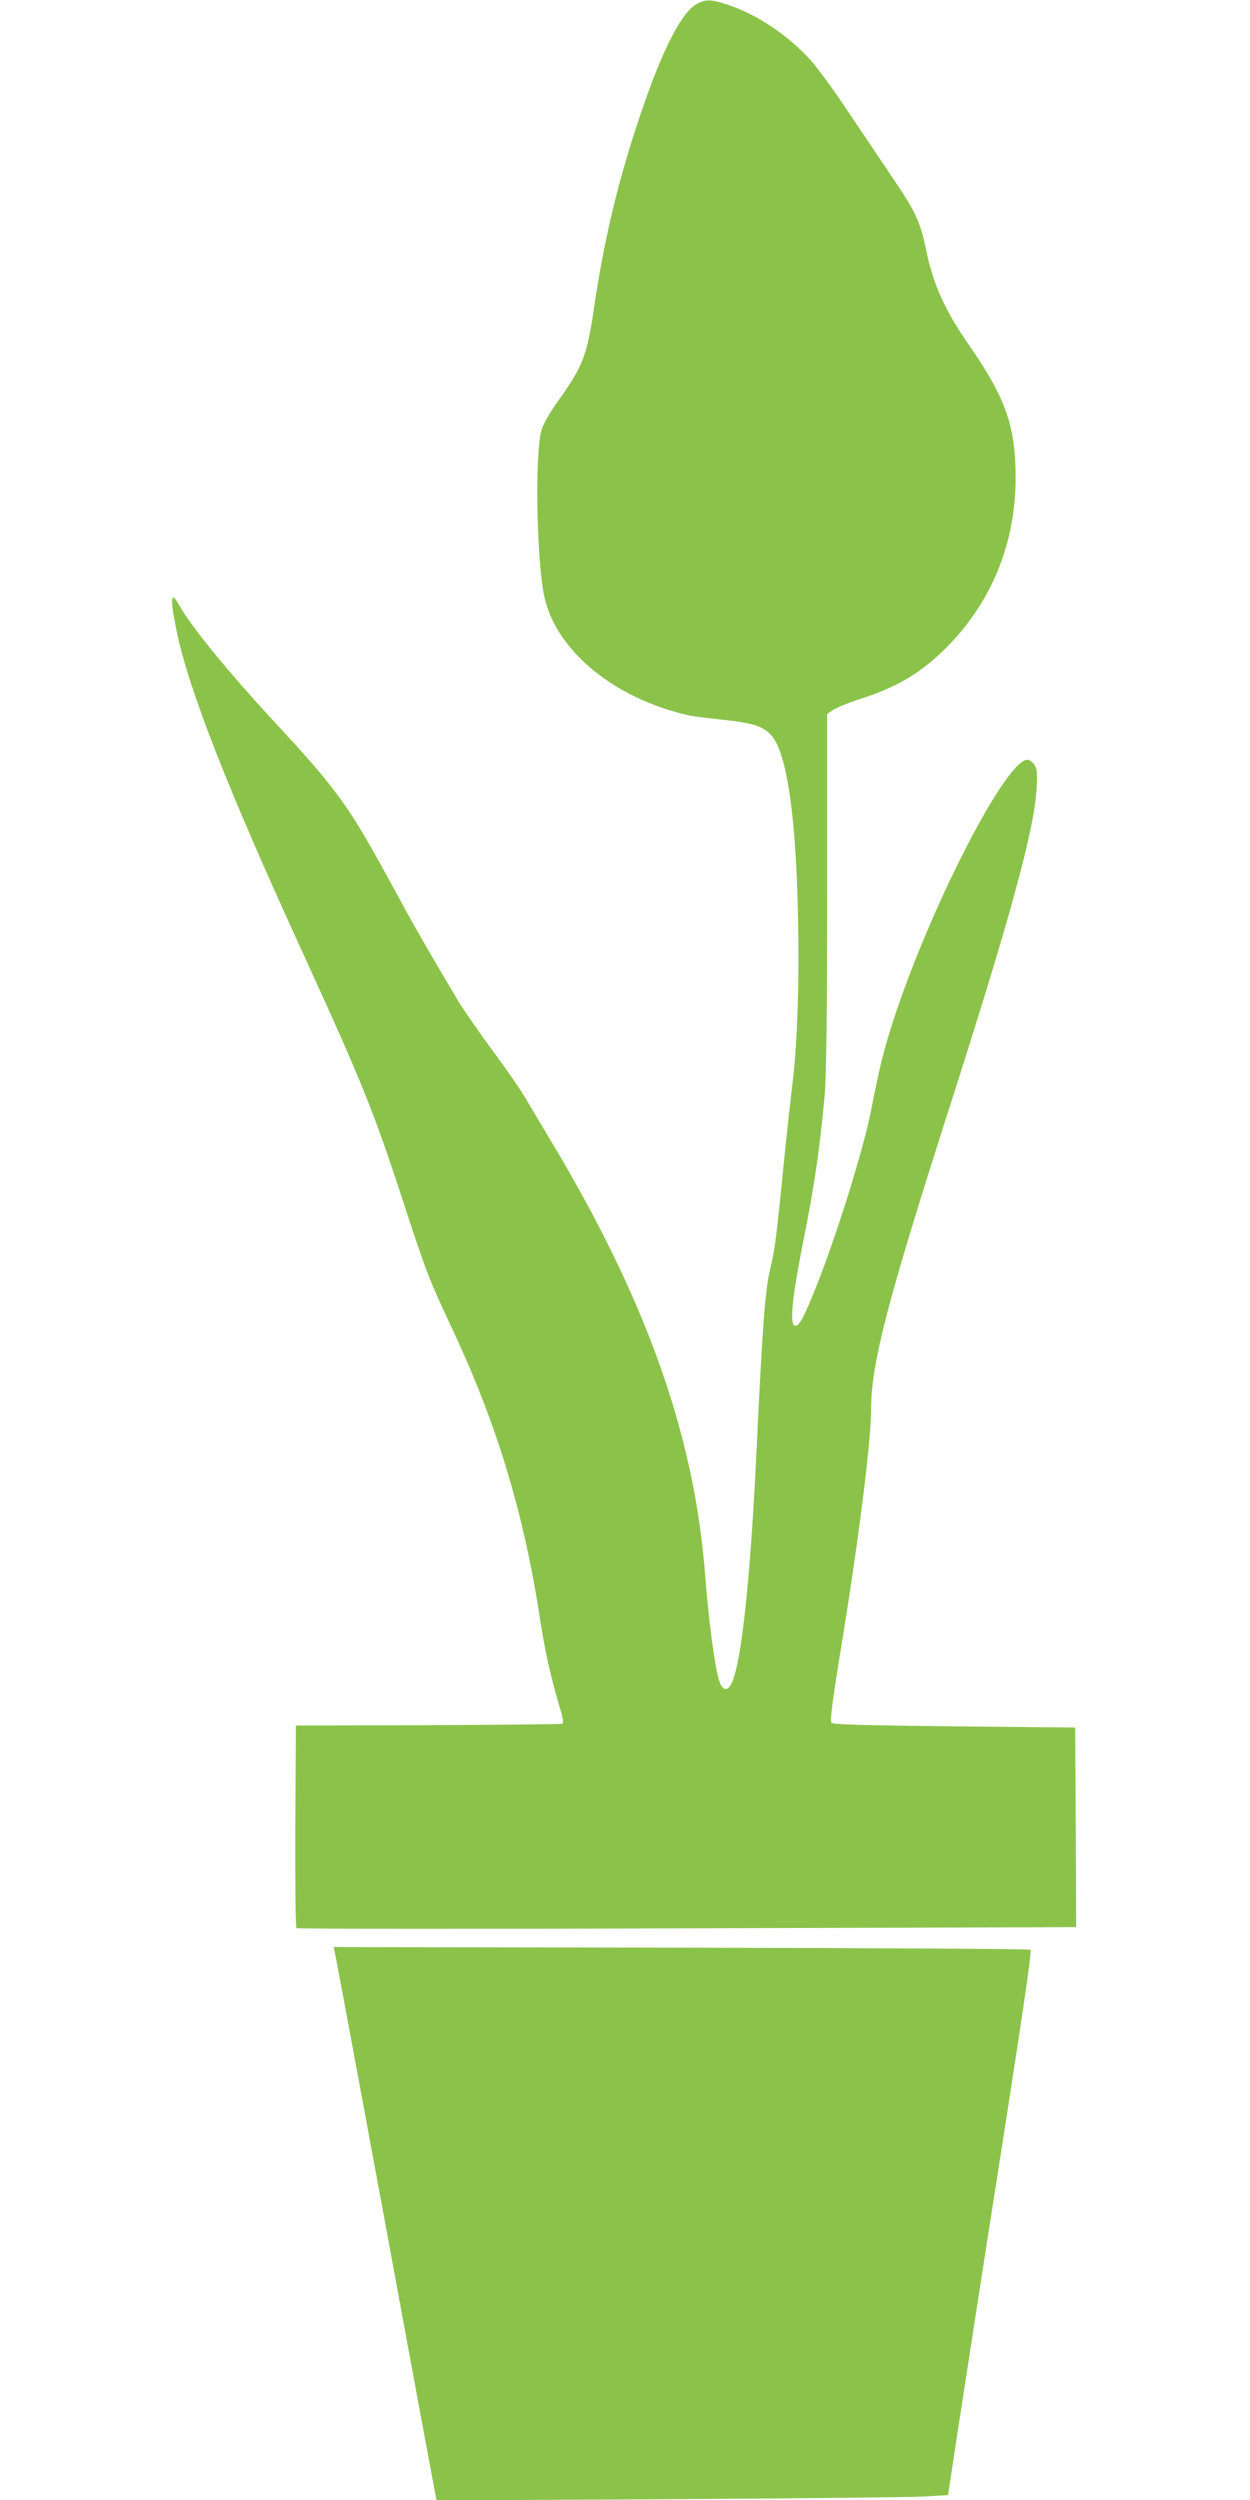
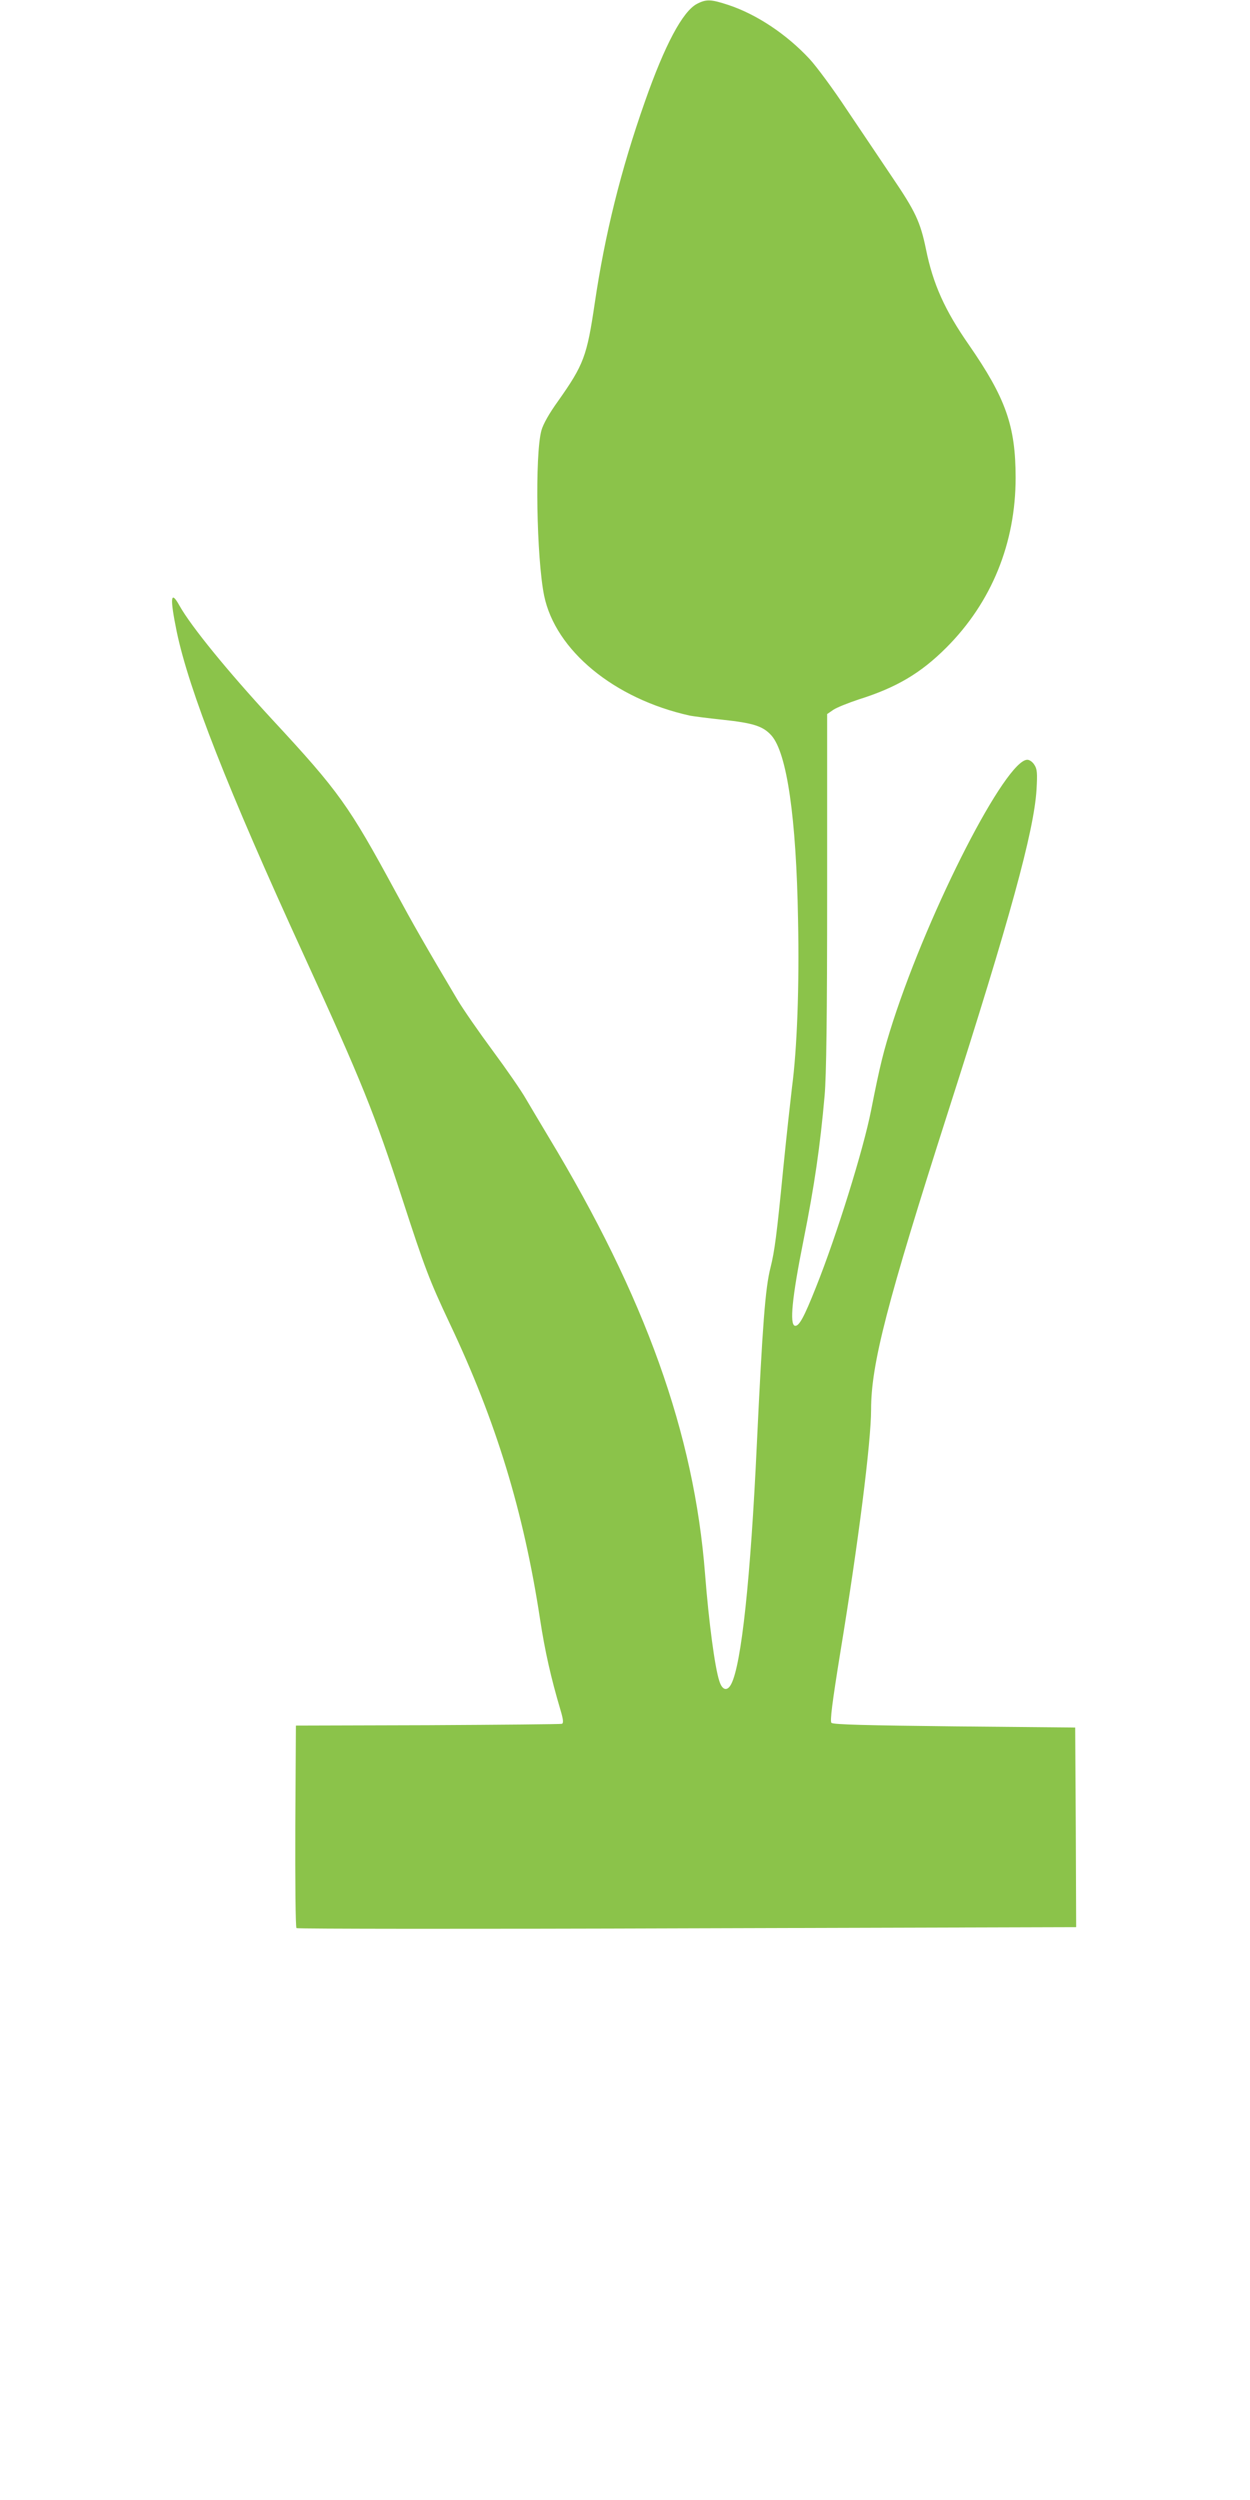
<svg xmlns="http://www.w3.org/2000/svg" version="1.0" width="640pt" height="1280pt" viewBox="0 0 640 1280" preserveAspectRatio="xMidYMid meet">
  <g transform="translate(0,1280) scale(0.1,-0.1)" fill="#8bc34a" stroke="none">
    <path d="M3568 12780 c-73 -39 -164 -209 -266 -500 -124 -352 -205 -681 -257 -1033 -40 -271 -56 -314 -188 -501 -44 -61 -76 -117 -85 -150 -34 -124 -25 -655 14 -846 58 -280 358 -528 746 -614 15 -3 90 -13 167 -21 159 -17 208 -33 251 -81 79 -90 127 -419 136 -944 7 -340 -5 -661 -31 -857 -7 -59 -28 -247 -45 -418 -33 -338 -44 -421 -65 -505 -27 -105 -41 -295 -70 -905 -32 -688 -79 -1127 -131 -1227 -20 -39 -46 -33 -61 15 -23 69 -54 303 -73 547 -56 721 -306 1418 -802 2240 -41 69 -94 157 -116 195 -22 39 -98 149 -169 245 -71 96 -152 213 -180 260 -164 276 -231 394 -318 555 -239 441 -288 511 -632 882 -227 246 -414 475 -474 582 -46 83 -50 42 -14 -134 63 -300 259 -801 649 -1652 300 -655 362 -811 506 -1252 115 -354 138 -415 243 -638 237 -500 378 -962 462 -1513 25 -164 56 -301 104 -463 15 -50 17 -69 8 -73 -7 -2 -316 -5 -687 -7 l-675 -2 -3 -514 c-1 -283 1 -518 6 -523 4 -4 904 -5 2000 -1 l1992 6 -2 511 -3 511 -618 6 c-444 5 -621 9 -630 18 -8 8 3 99 46 364 92 560 157 1075 157 1240 0 233 81 546 395 1527 315 983 439 1434 452 1647 5 86 3 106 -11 127 -9 15 -25 26 -36 26 -110 0 -498 -755 -688 -1340 -48 -150 -66 -221 -112 -455 -39 -199 -176 -640 -282 -905 -61 -154 -87 -202 -108 -198 -28 6 -15 144 44 438 56 280 85 480 108 740 9 104 13 400 13 1050 l0 904 32 22 c18 12 76 35 130 53 194 61 318 135 448 265 232 232 355 535 355 870 0 266 -51 408 -239 680 -124 178 -184 312 -220 490 -29 141 -55 195 -173 369 -60 89 -165 246 -234 348 -68 103 -153 218 -189 257 -117 126 -271 229 -417 277 -88 29 -112 30 -160 5z" />
-     <path d="M1713 2808 c6 -23 43 -222 257 -1378 60 -327 144 -783 187 -1014 l78 -418 1190 6 c655 4 1244 10 1310 14 l119 7 47 310 c26 171 97 627 157 1015 179 1139 226 1459 218 1467 -4 5 -809 9 -1788 11 l-1780 3 5 -23z" />
  </g>
</svg>